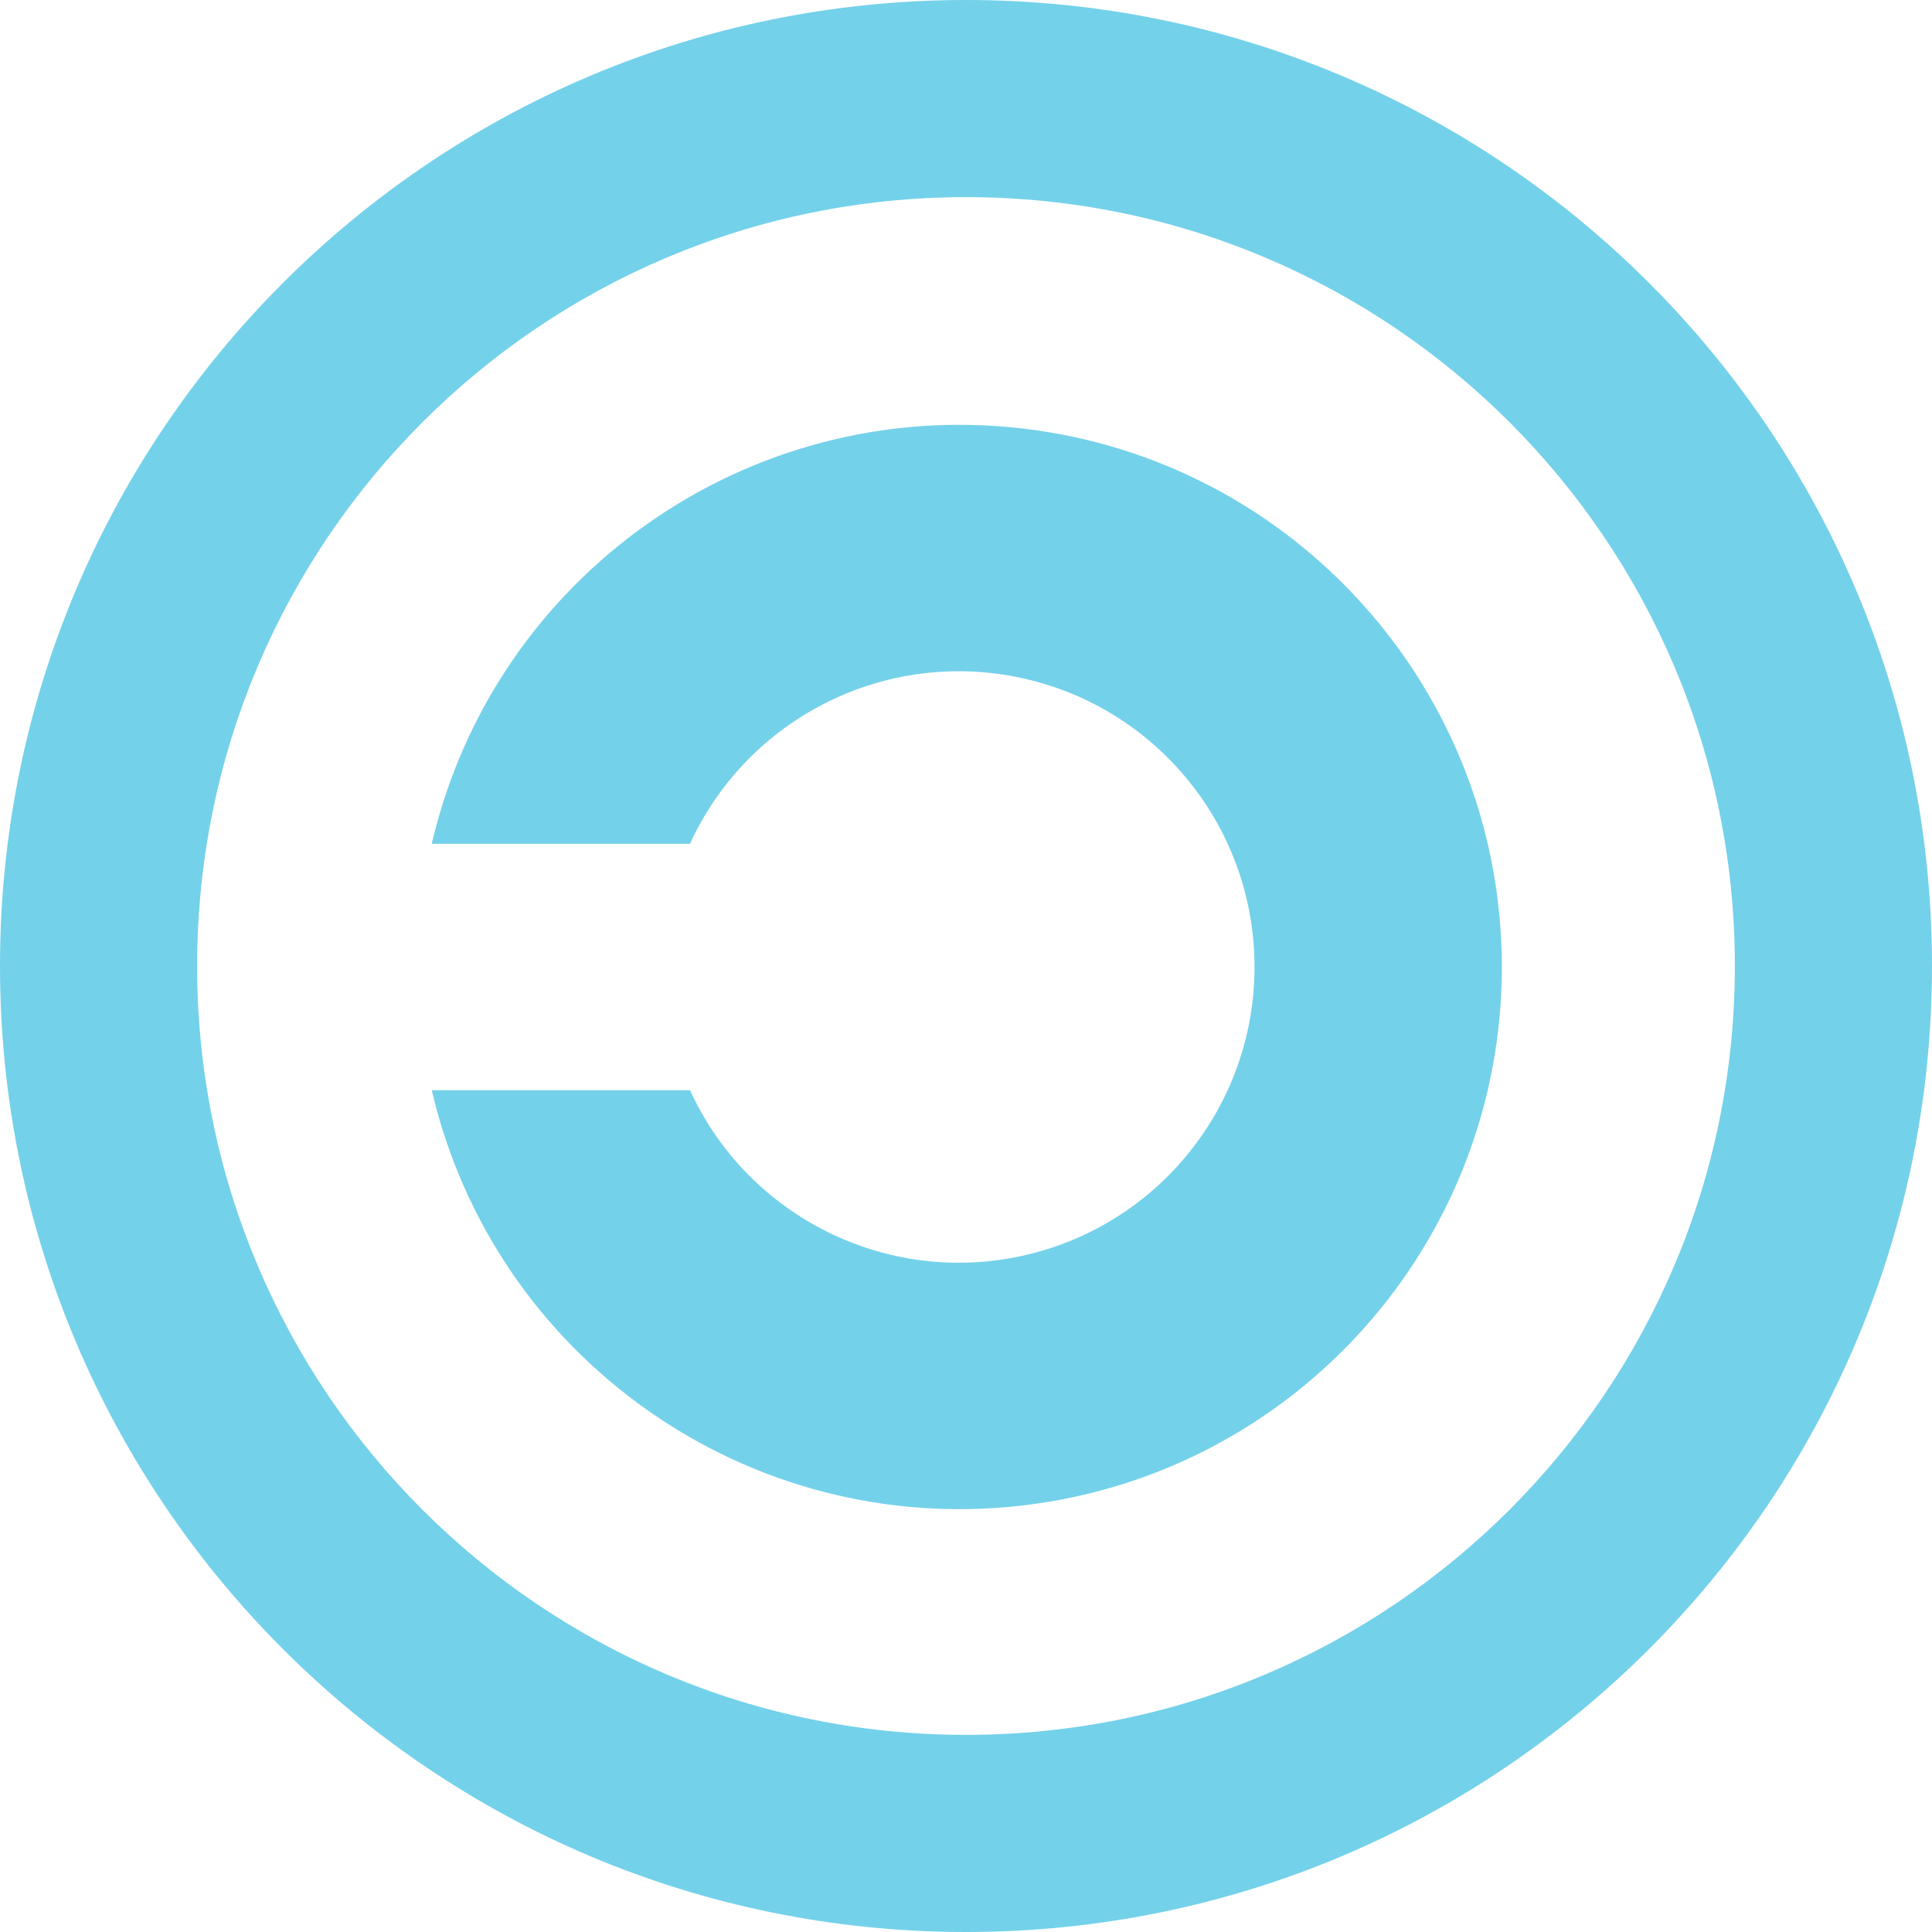
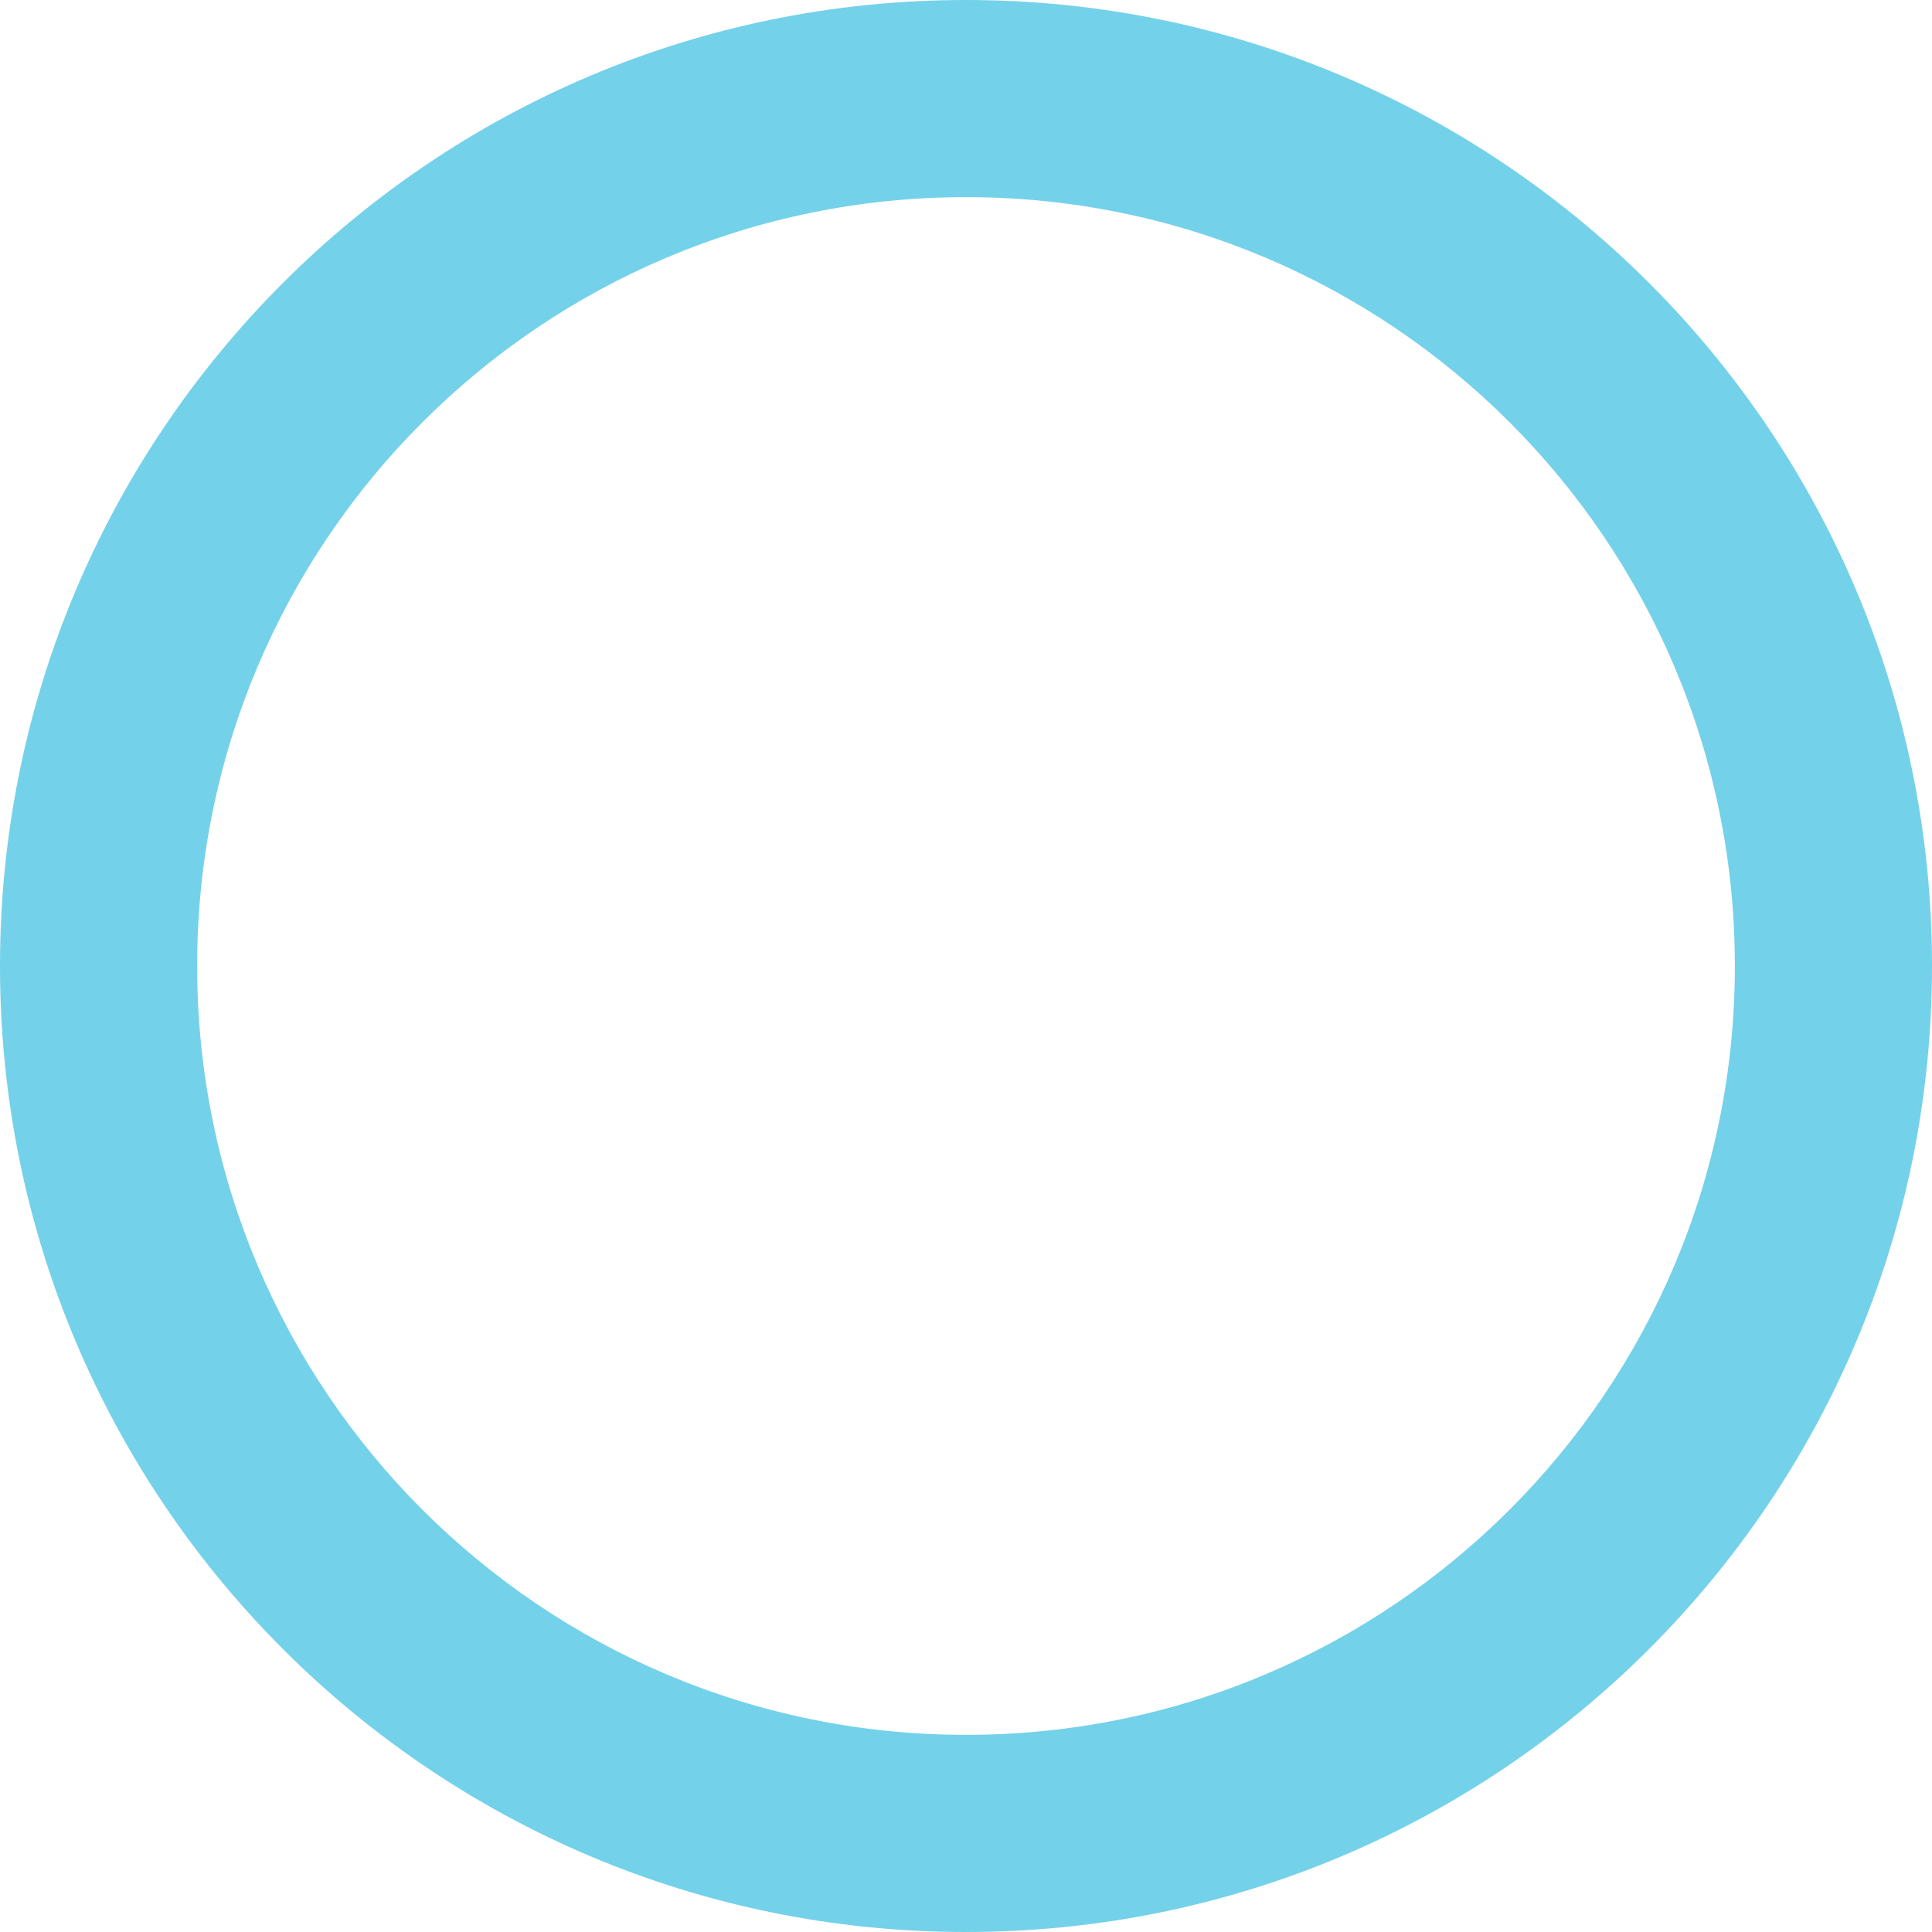
<svg xmlns="http://www.w3.org/2000/svg" width="980px" height="980px" viewBox="0 0 980 980" version="1.1">
  <g stroke="none" stroke-width="1" fill="none" fill-rule="evenodd">
    <g fill="#74D1EA" fill-rule="nonzero">
-       <path d="M490,0 C219.38,0 0,219.38 0,490 C0,760.62 219.38,980 490,980 C760.62,980 980,760.62 980,490 C980,219.38 760.62,0 490,0 Z M490,100 C705.391,100 880,274.609 880,490 C880,705.391 705.391,880 490,880 C274.609,880 100,705.391 100,490 C100,274.609 274.609,100 490,100 Z" />
-       <path d="M219,428 L350,428 C379.382,363.896 449.449,328.913 518.345,343.95 C587.24,358.987 636.359,419.983 636.359,490.5 C636.359,561.017 587.24,622.013 518.345,637.05 C449.449,652.087 379.382,617.104 350,553 L219,553 C250.752,689.052 379.469,779.676 518.26,763.695 C657.051,747.714 761.804,630.208 761.804,490.5 C761.804,350.792 657.051,233.286 518.26,217.305 C379.469,201.324 250.752,291.948 219,428 Z" />
+       <path d="M490,0 C219.38,0 0,219.38 0,490 C0,760.62 219.38,980 490,980 C760.62,980 980,760.62 980,490 C980,219.38 760.62,0 490,0 M490,100 C705.391,100 880,274.609 880,490 C880,705.391 705.391,880 490,880 C274.609,880 100,705.391 100,490 C100,274.609 274.609,100 490,100 Z" />
    </g>
  </g>
</svg>